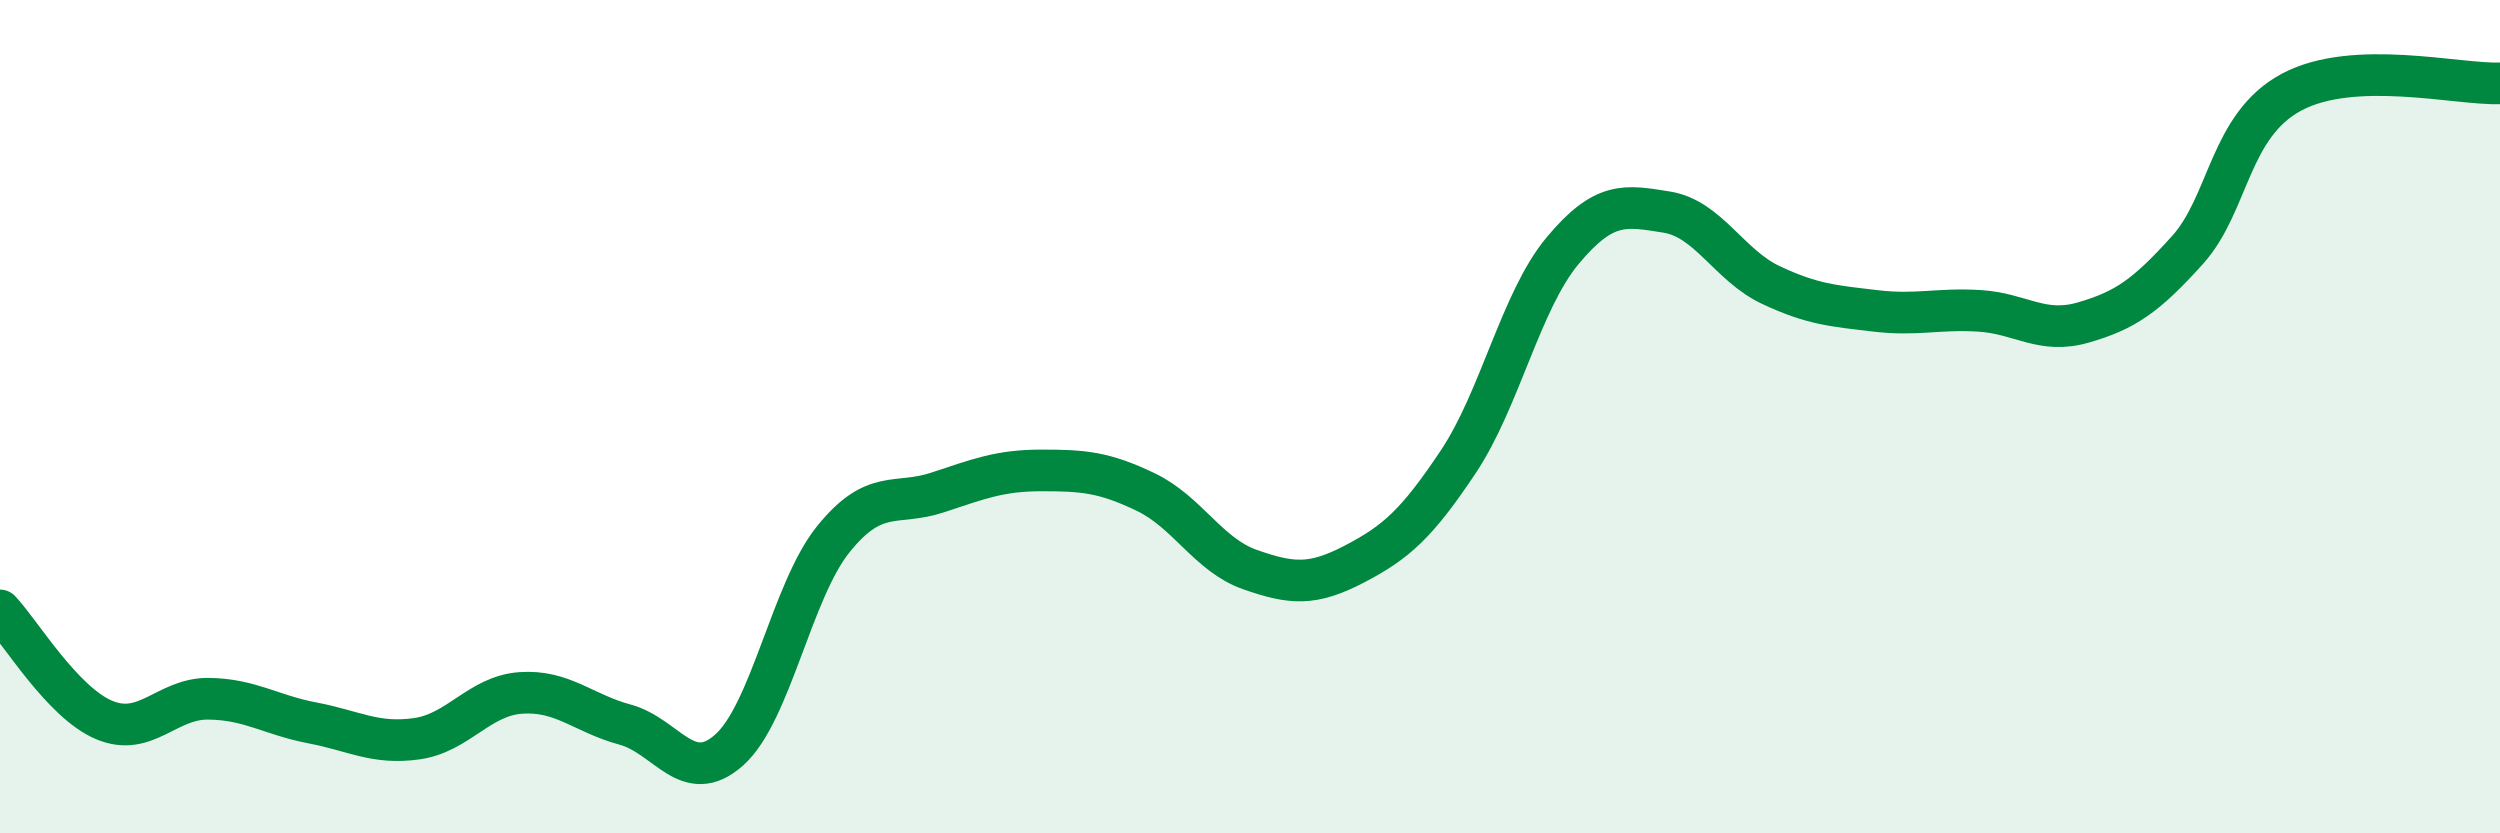
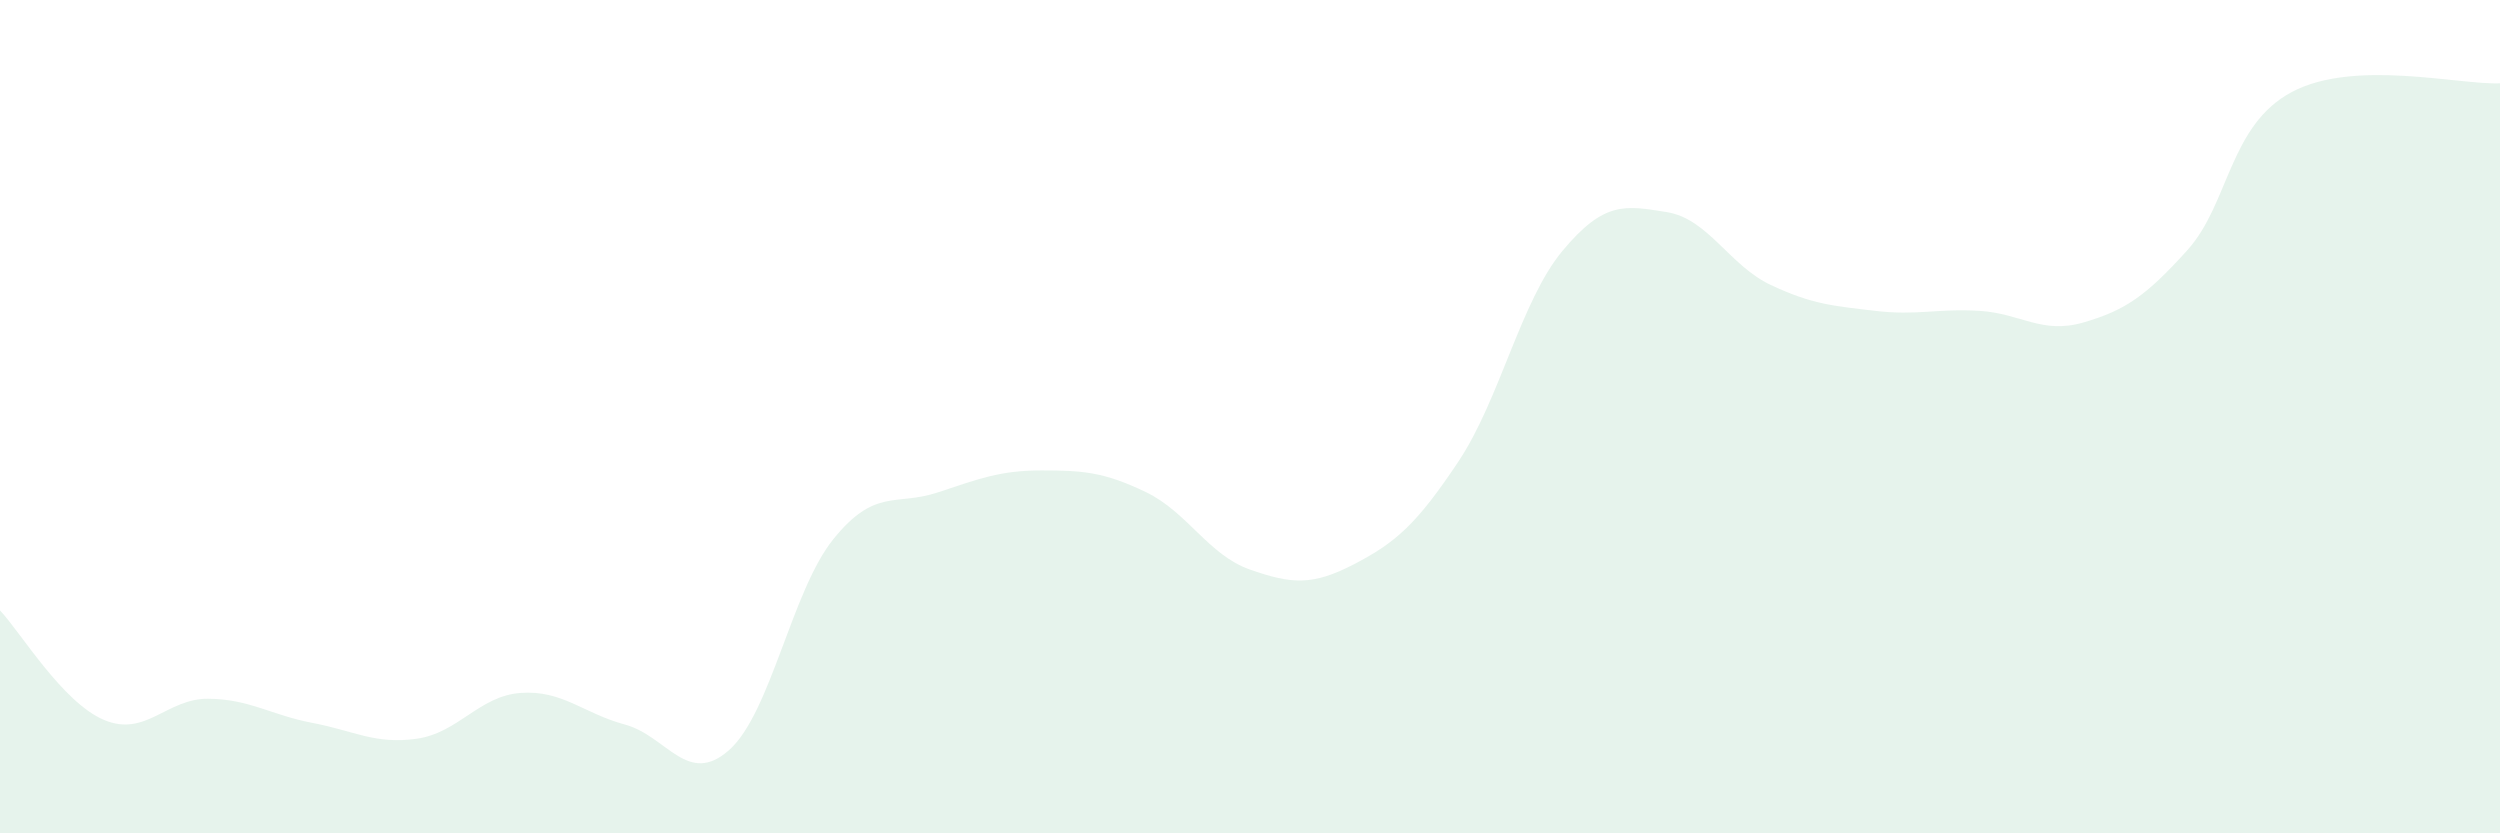
<svg xmlns="http://www.w3.org/2000/svg" width="60" height="20" viewBox="0 0 60 20">
  <path d="M 0,14.65 C 0.5,15.18 1.5,16.86 2.5,17.28 C 3.5,17.7 4,16.76 5,16.77 C 6,16.78 6.5,17.16 7.5,17.35 C 8.5,17.54 9,17.87 10,17.73 C 11,17.59 11.5,16.7 12.5,16.63 C 13.5,16.56 14,17.12 15,17.39 C 16,17.66 16.5,18.89 17.5,18 C 18.5,17.11 19,14.18 20,12.94 C 21,11.7 21.5,12.15 22.5,11.82 C 23.5,11.49 24,11.29 25,11.29 C 26,11.29 26.5,11.33 27.5,11.81 C 28.5,12.29 29,13.32 30,13.67 C 31,14.02 31.5,14.06 32.5,13.54 C 33.5,13.02 34,12.58 35,11.08 C 36,9.58 36.5,7.22 37.5,6.02 C 38.5,4.82 39,4.93 40,5.09 C 41,5.25 41.5,6.37 42.5,6.84 C 43.5,7.31 44,7.34 45,7.46 C 46,7.58 46.5,7.4 47.5,7.46 C 48.5,7.52 49,8.03 50,7.74 C 51,7.45 51.5,7.11 52.5,6 C 53.5,4.89 53.5,3.01 55,2.21 C 56.5,1.41 59,2.04 60,2L60 20L0 20Z" fill="#008740" opacity="0.1" stroke-linecap="round" stroke-linejoin="round" />
-   <path d="M 0,14.65 C 0.5,15.18 1.5,16.86 2.5,17.28 C 3.5,17.7 4,16.76 5,16.77 C 6,16.78 6.5,17.16 7.5,17.35 C 8.5,17.54 9,17.87 10,17.73 C 11,17.59 11.5,16.7 12.5,16.63 C 13.5,16.56 14,17.12 15,17.39 C 16,17.66 16.5,18.89 17.5,18 C 18.5,17.11 19,14.18 20,12.94 C 21,11.7 21.5,12.15 22.5,11.82 C 23.5,11.49 24,11.29 25,11.29 C 26,11.29 26.5,11.33 27.5,11.81 C 28.5,12.29 29,13.32 30,13.67 C 31,14.02 31.5,14.06 32.5,13.54 C 33.5,13.02 34,12.58 35,11.08 C 36,9.58 36.5,7.22 37.5,6.02 C 38.5,4.82 39,4.93 40,5.09 C 41,5.25 41.5,6.37 42.5,6.84 C 43.5,7.31 44,7.34 45,7.46 C 46,7.58 46.5,7.4 47.5,7.46 C 48.5,7.52 49,8.03 50,7.74 C 51,7.45 51.5,7.11 52.5,6 C 53.5,4.89 53.5,3.01 55,2.21 C 56.5,1.41 59,2.04 60,2" stroke="#008740" stroke-width="1" fill="none" stroke-linecap="round" stroke-linejoin="round" />
</svg>